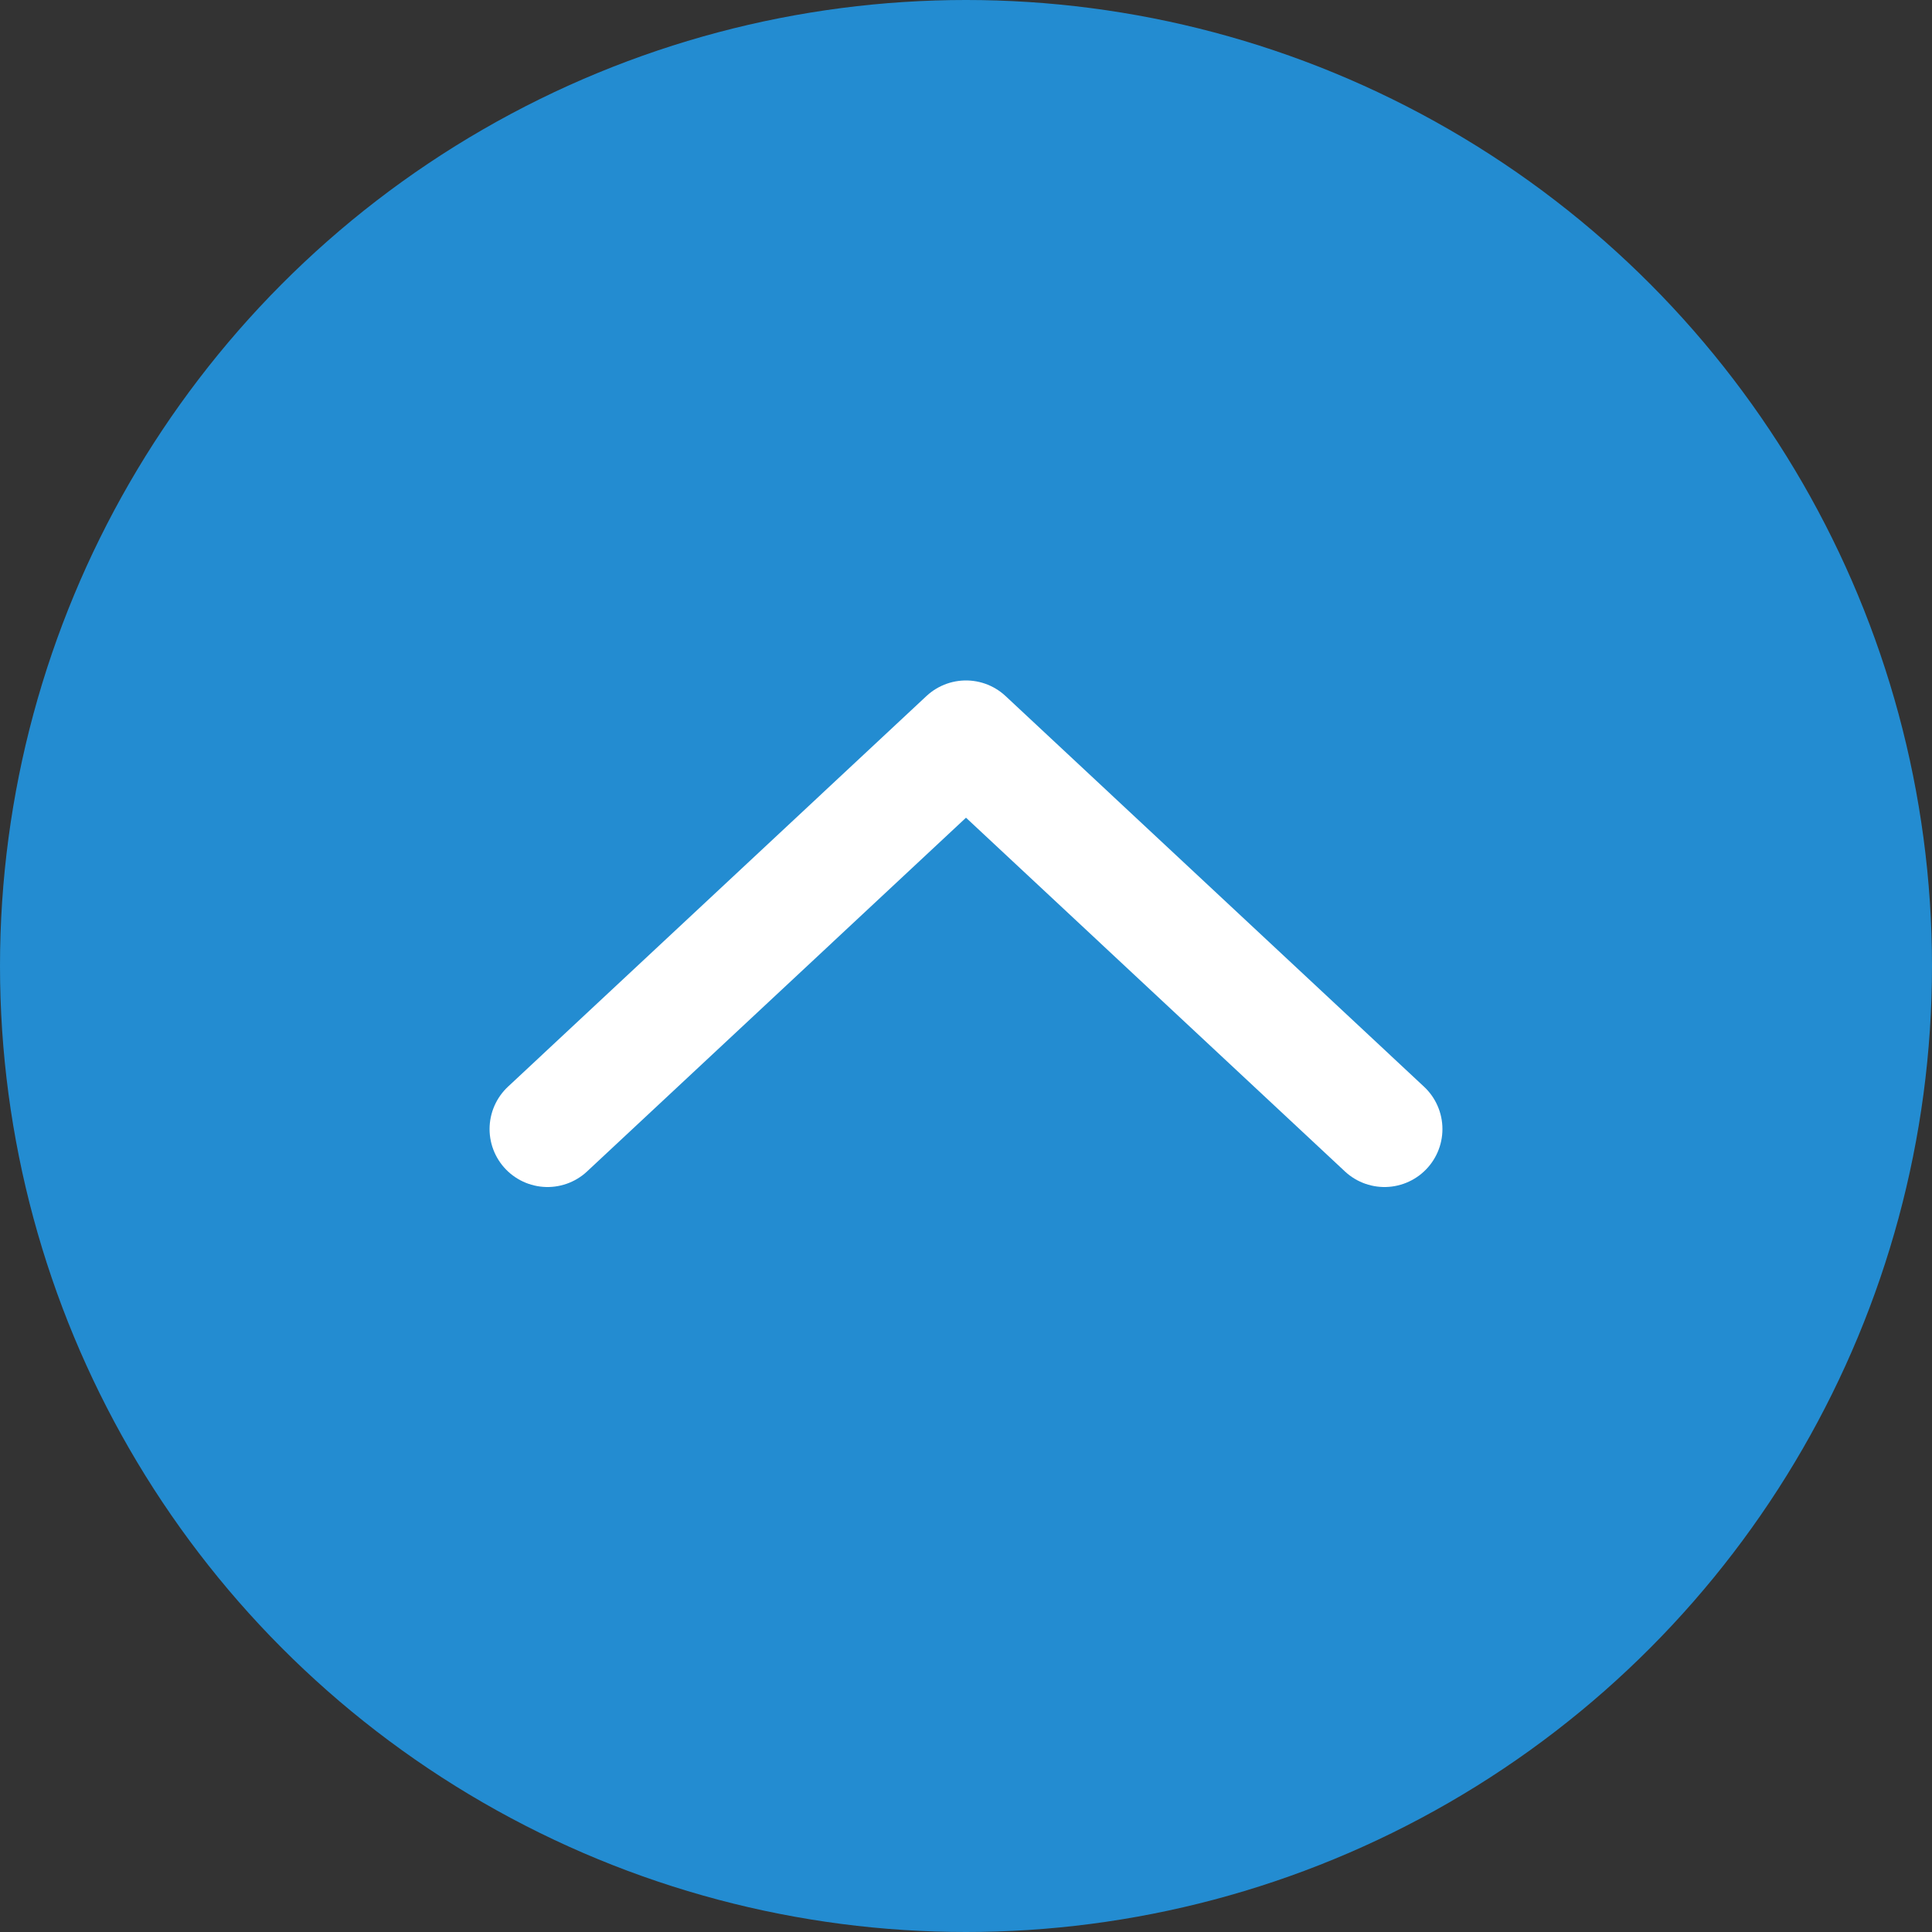
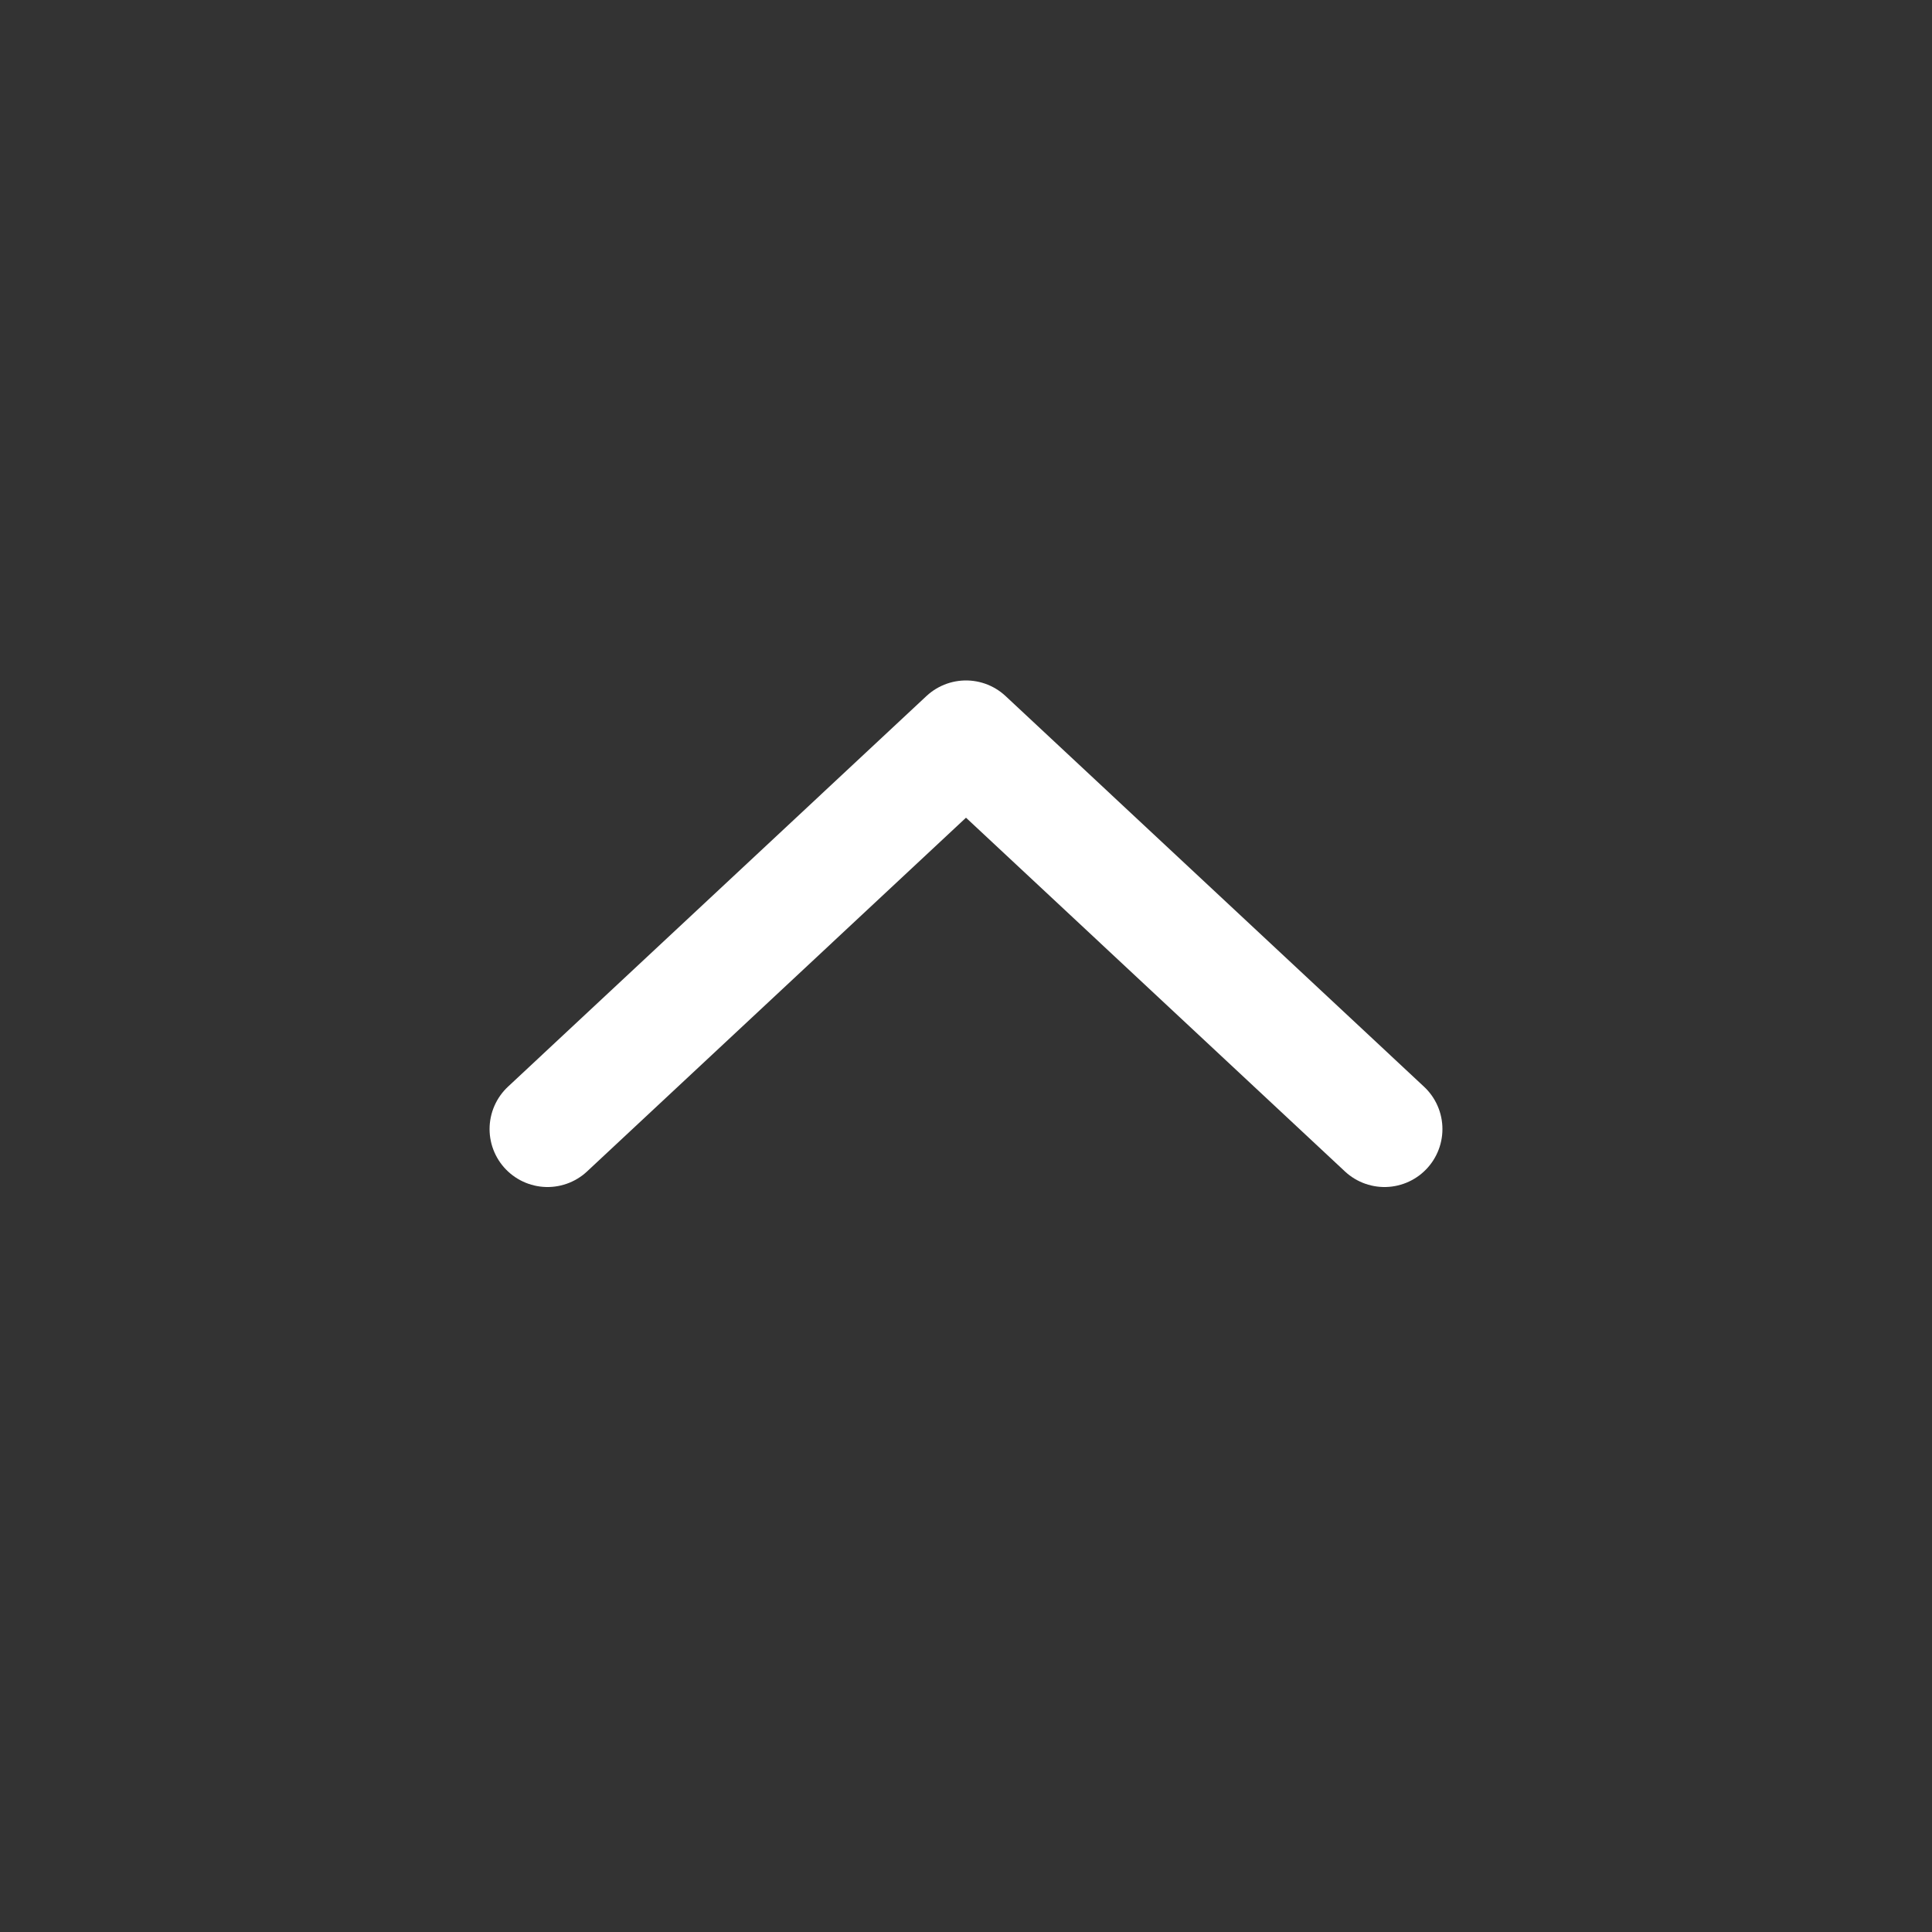
<svg xmlns="http://www.w3.org/2000/svg" id="_レイヤー_2" width="50" height="50" viewBox="0 0 50 50">
  <rect x="0" y="0" width="50" height="50" fill="#333333" stroke="none" />
  <defs>
    <style>.cls-1{fill:none;stroke:#fff;stroke-linecap:round;stroke-linejoin:round;stroke-width:3px;}.cls-2{fill:#238cd1;}</style>
  </defs>
  <g id="_コンテンツ">
-     <circle class="cls-2" cx="25" cy="25" r="25" />
    <polyline class="cls-1" points="14.17 29.22 25 19.11 35.83 29.22" />
  </g>
</svg>